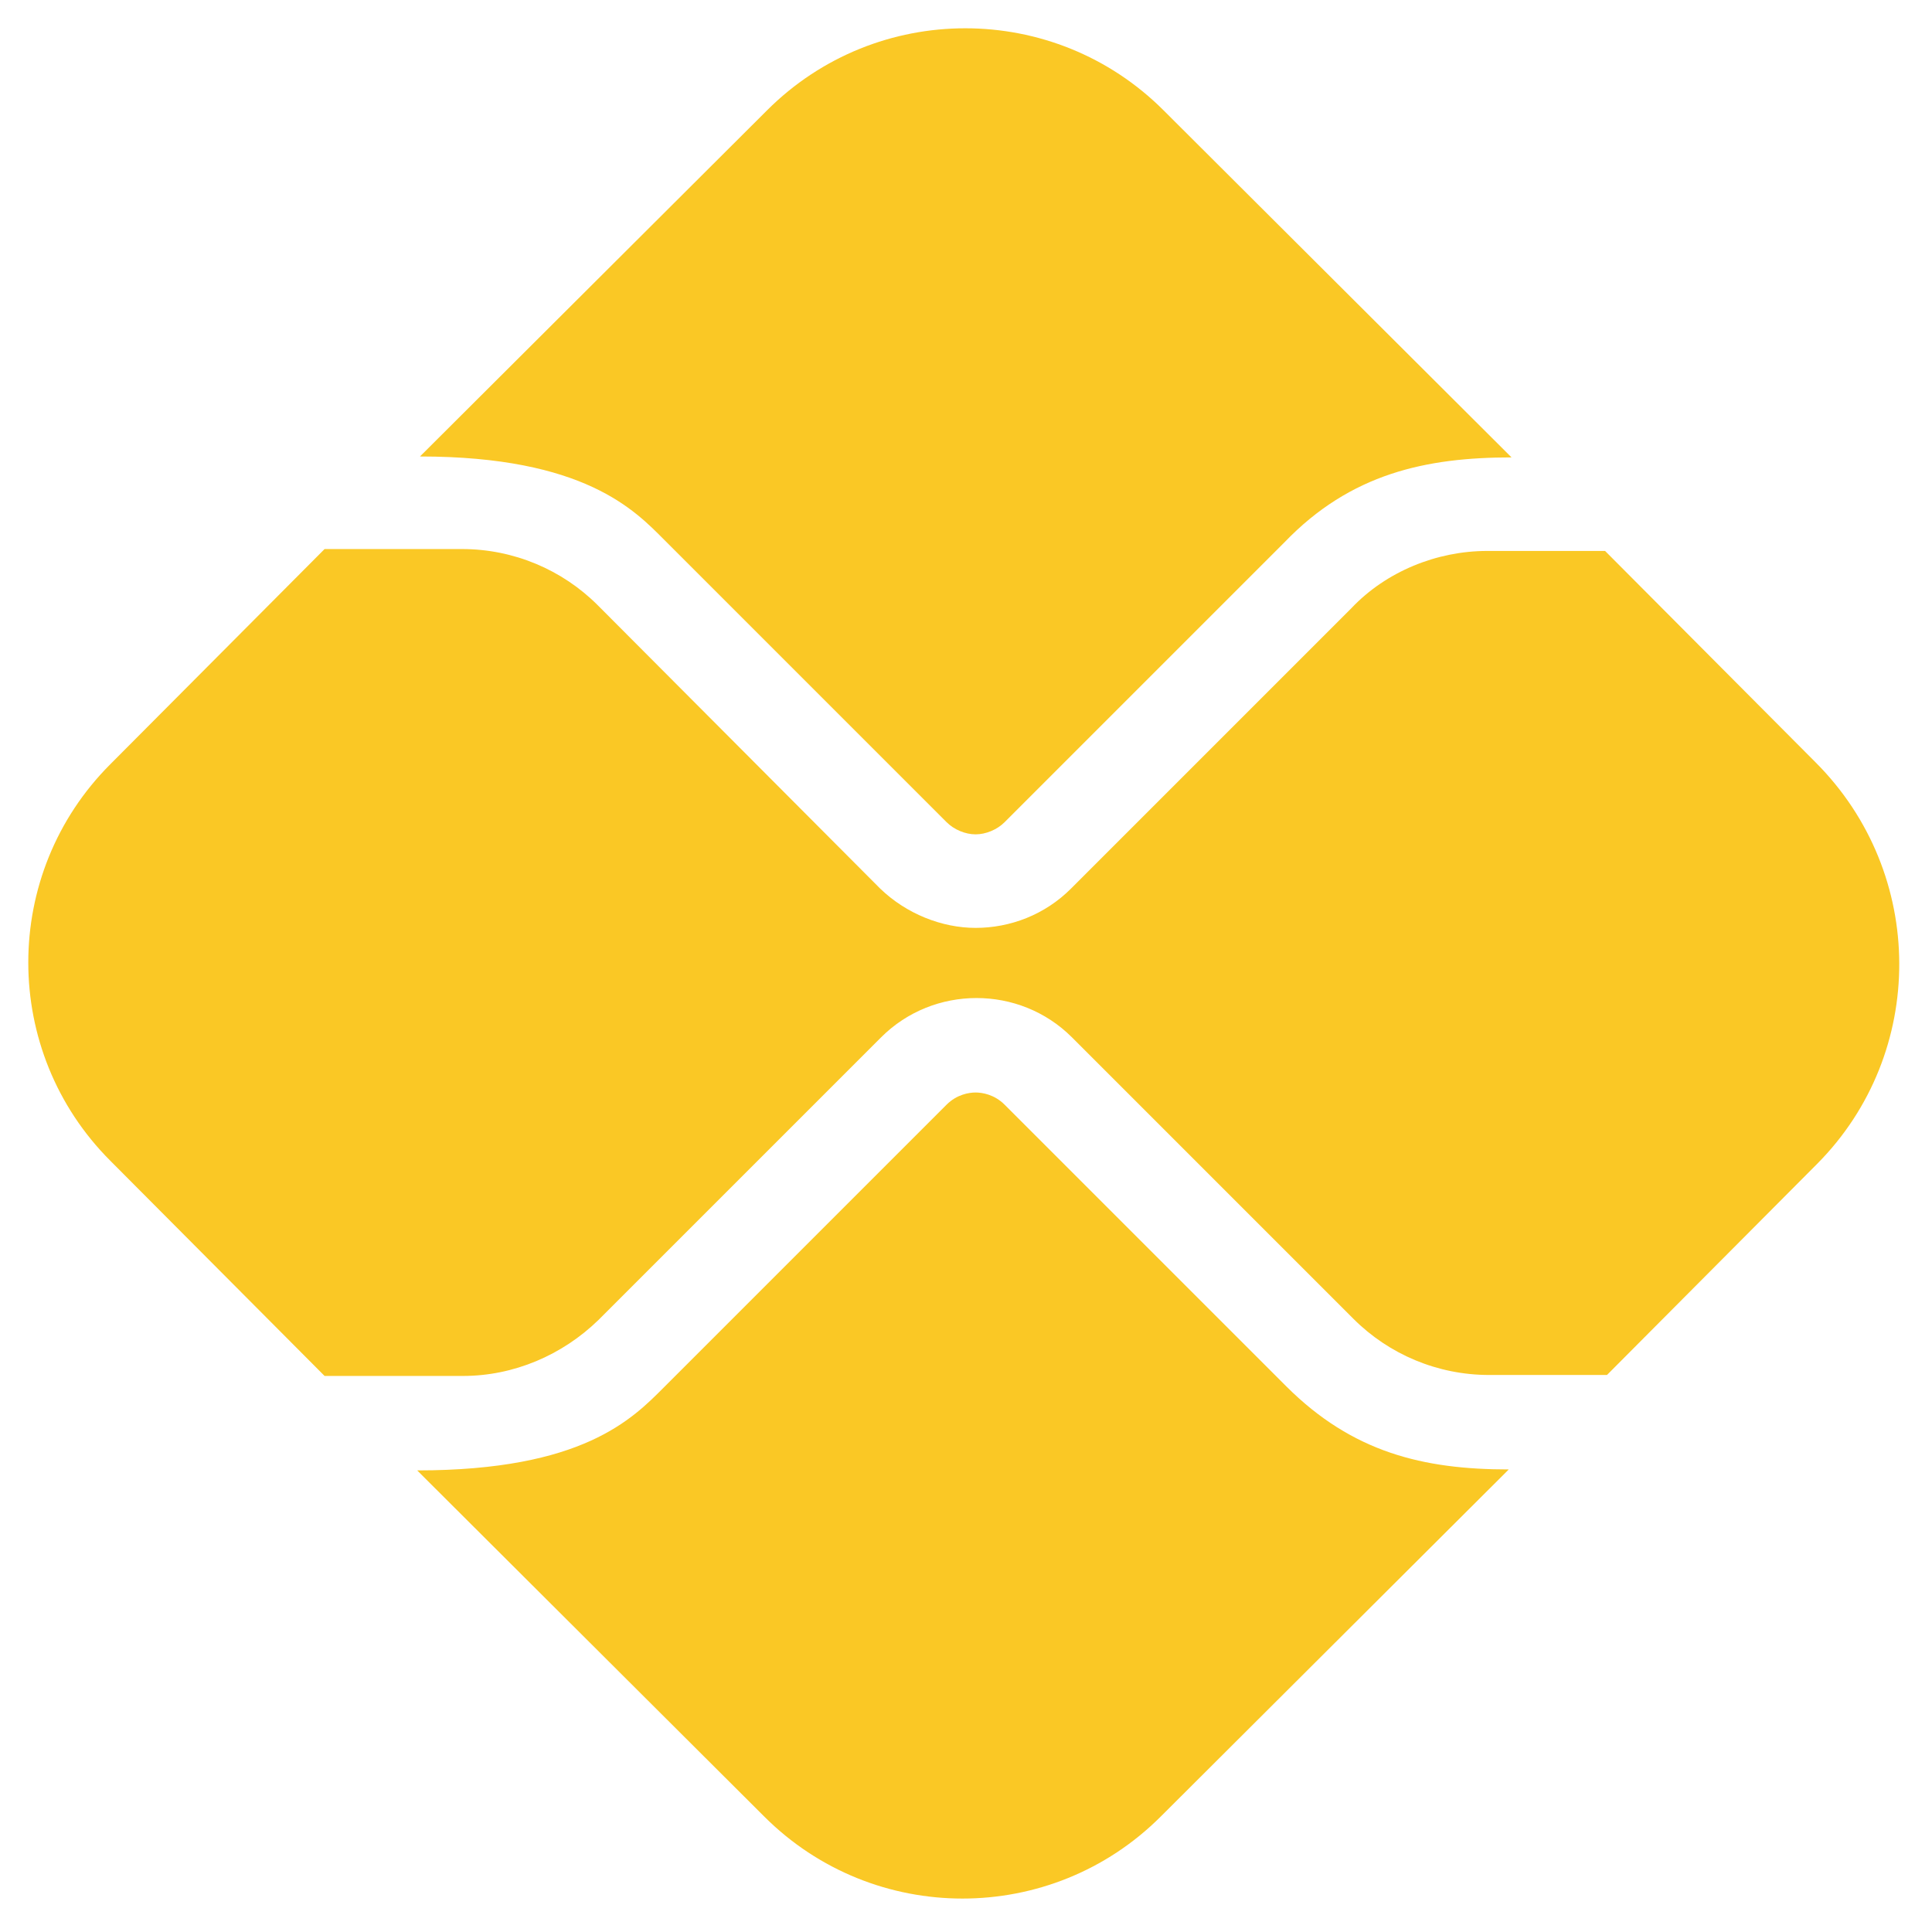
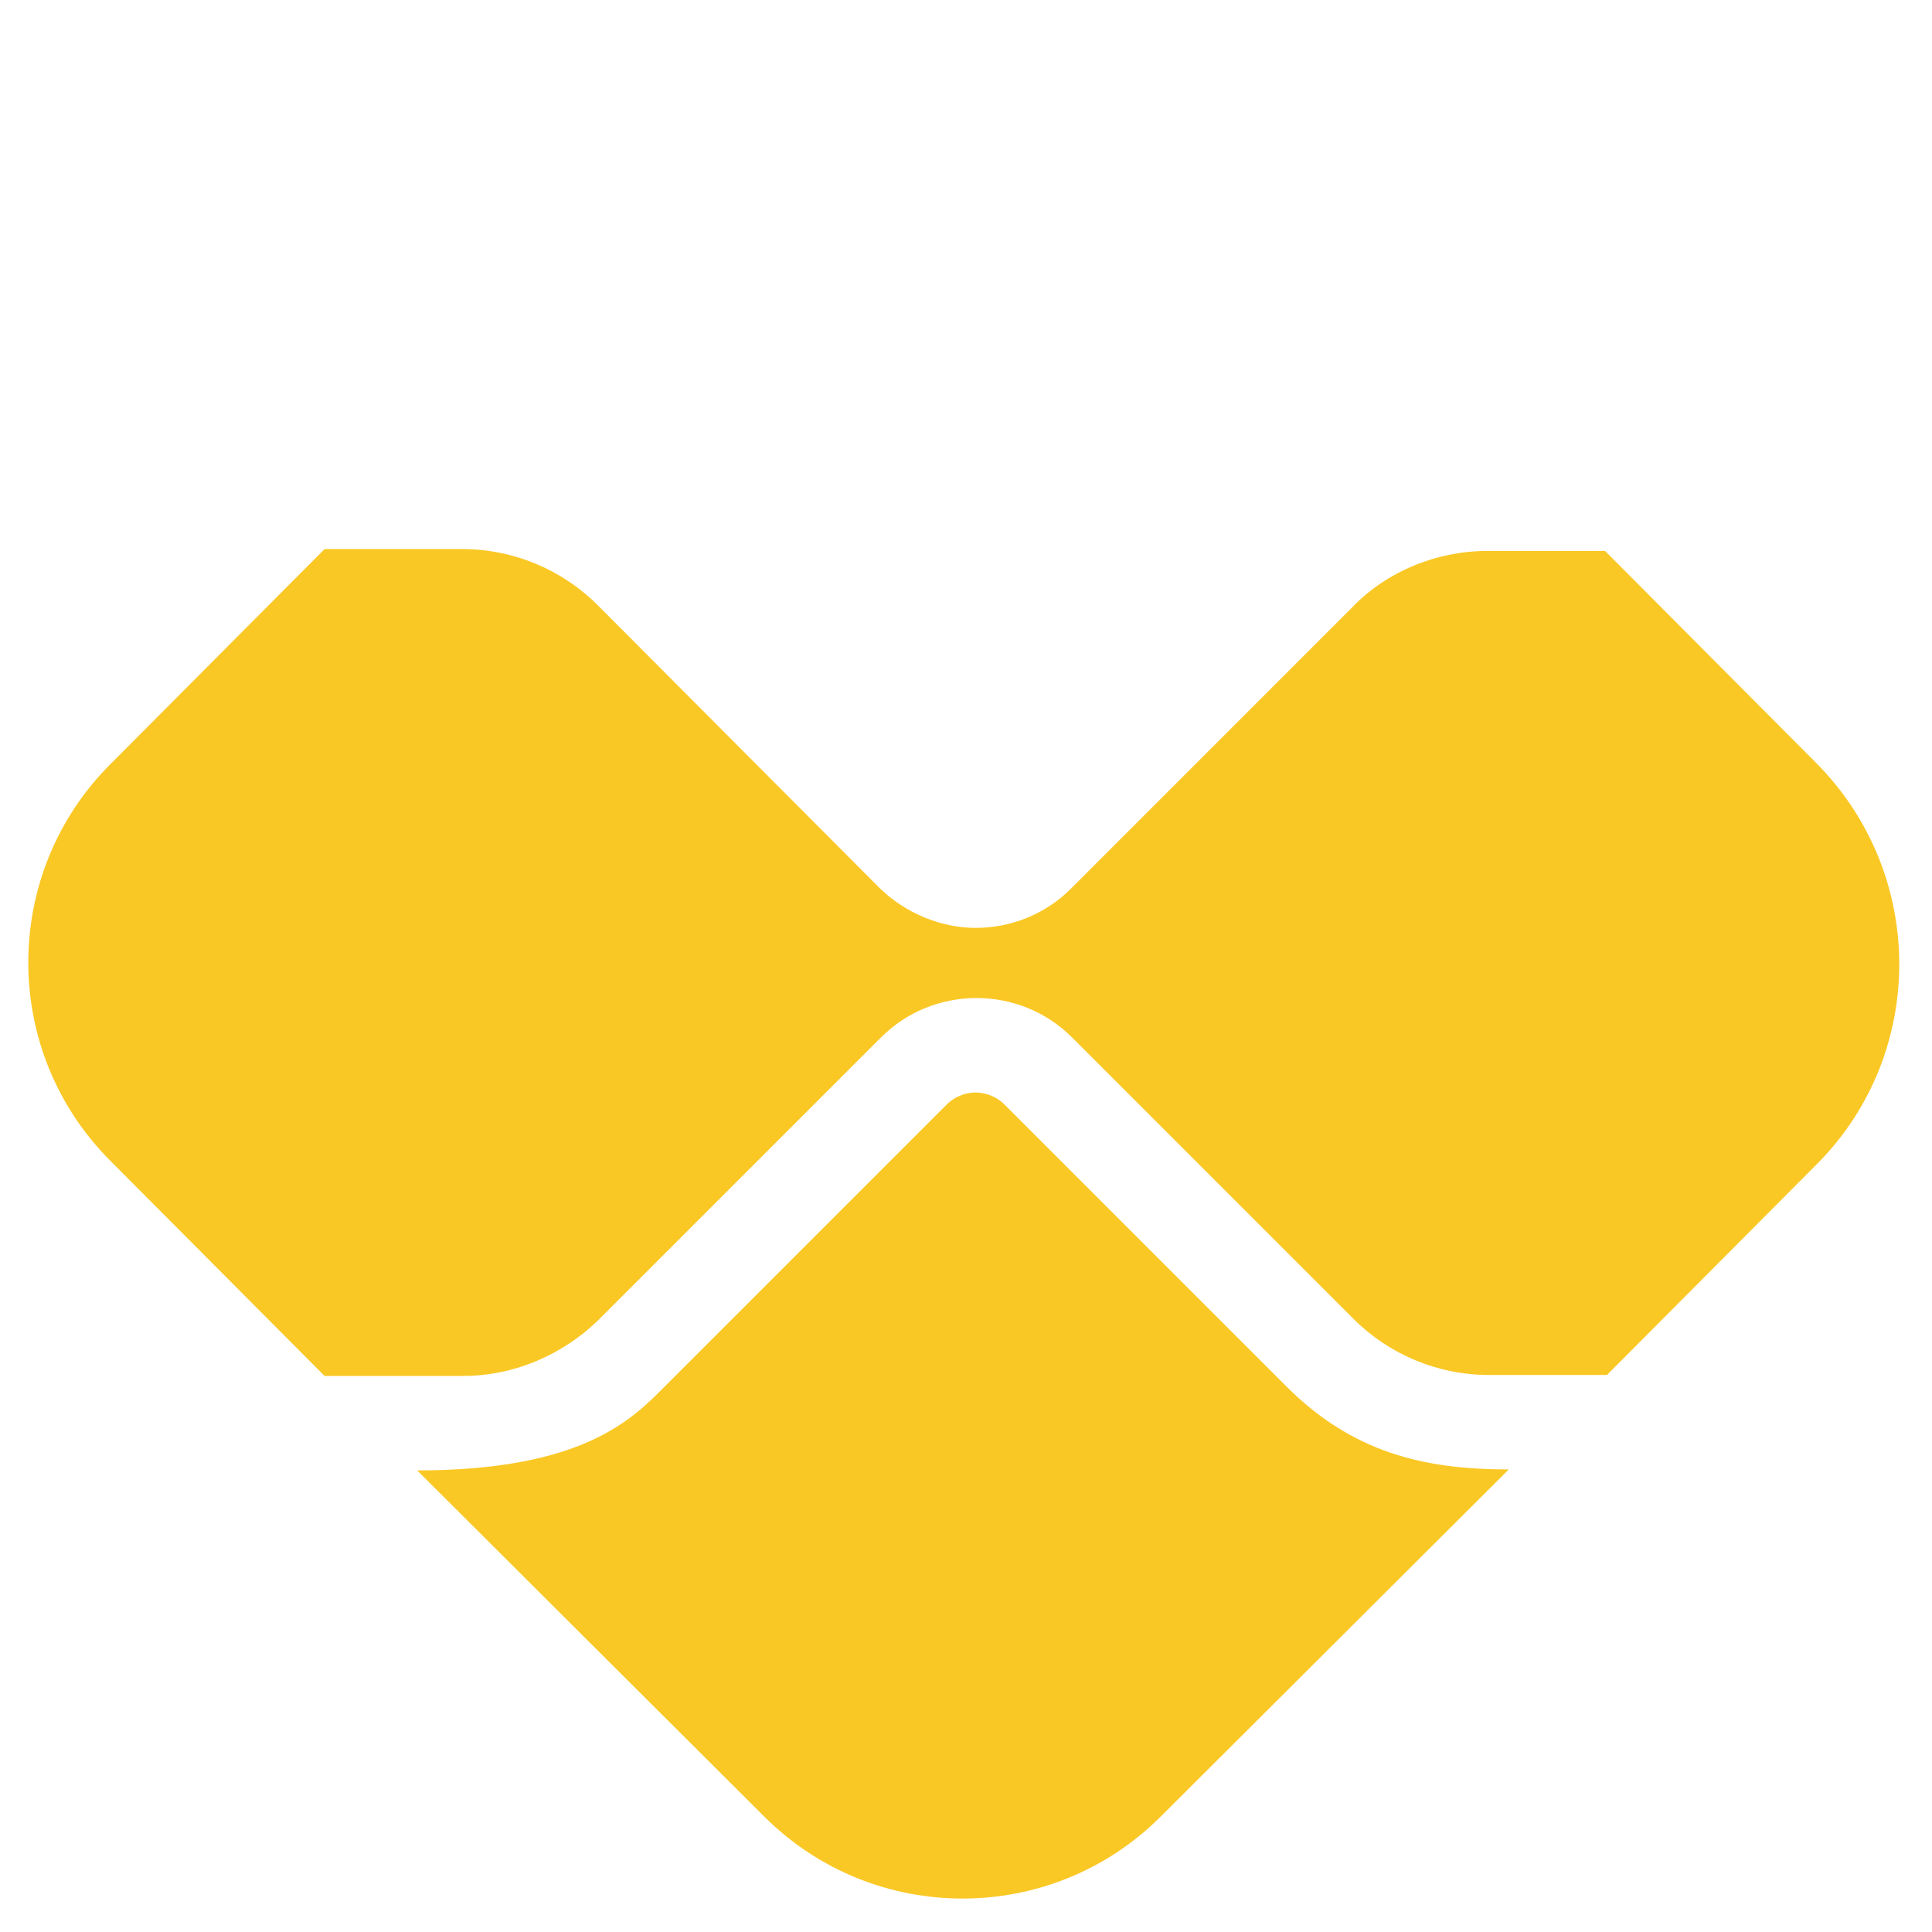
<svg xmlns="http://www.w3.org/2000/svg" width="250" viewBox="0 0 187.5 187.5" height="250" preserveAspectRatio="xMidYMid meet">
  <path fill="#fac825" d="M 124.82 134.531 L 97.496 107.207 C 96.496 106.211 95.316 106.027 94.68 106.027 C 94.047 106.027 92.863 106.211 91.867 107.207 L 64.453 134.621 C 61.367 137.711 56.555 142.703 40.488 142.703 L 74.164 176.289 C 84.785 186.91 102.035 186.91 112.656 176.289 L 146.426 142.609 C 138.164 142.609 131.266 140.977 124.82 134.531 Z M 124.82 134.531 " fill-opacity="1" fill-rule="nonzero" />
-   <path fill="#fac825" d="M 64.453 52.379 L 91.867 79.793 C 92.594 80.52 93.684 80.973 94.68 80.973 C 95.68 80.973 96.77 80.52 97.496 79.793 L 124.637 52.652 C 131.082 45.934 138.434 44.391 146.695 44.391 L 112.926 10.711 C 102.305 0.09 85.059 0.09 74.438 10.711 L 40.758 44.301 C 56.734 44.301 61.637 49.562 64.453 52.379 Z M 64.453 52.379 " fill-opacity="1" fill-rule="nonzero" />
  <path fill="#fac825" d="M 176.199 73.984 L 155.773 53.469 L 144.336 53.469 C 139.434 53.469 134.531 55.465 131.172 59.004 L 103.941 86.238 C 101.398 88.781 98.039 90.051 94.68 90.051 C 91.414 90.051 87.965 88.691 85.422 86.238 L 58.008 58.734 C 54.559 55.285 49.836 53.285 44.844 53.285 L 31.5 53.285 L 10.711 74.164 C 0.09 84.785 0.09 102.035 10.711 112.656 L 31.5 133.535 L 44.934 133.535 C 49.836 133.535 54.559 131.535 58.098 128.086 L 85.512 100.672 C 88.055 98.129 91.414 96.859 94.773 96.859 C 98.129 96.859 101.488 98.129 104.031 100.672 L 131.355 127.996 C 134.805 131.445 139.523 133.441 144.516 133.441 L 155.957 133.441 L 176.379 112.926 C 187 102.215 187 84.785 176.199 73.984 Z M 176.199 73.984 " fill-opacity="1" fill-rule="nonzero" />
</svg>